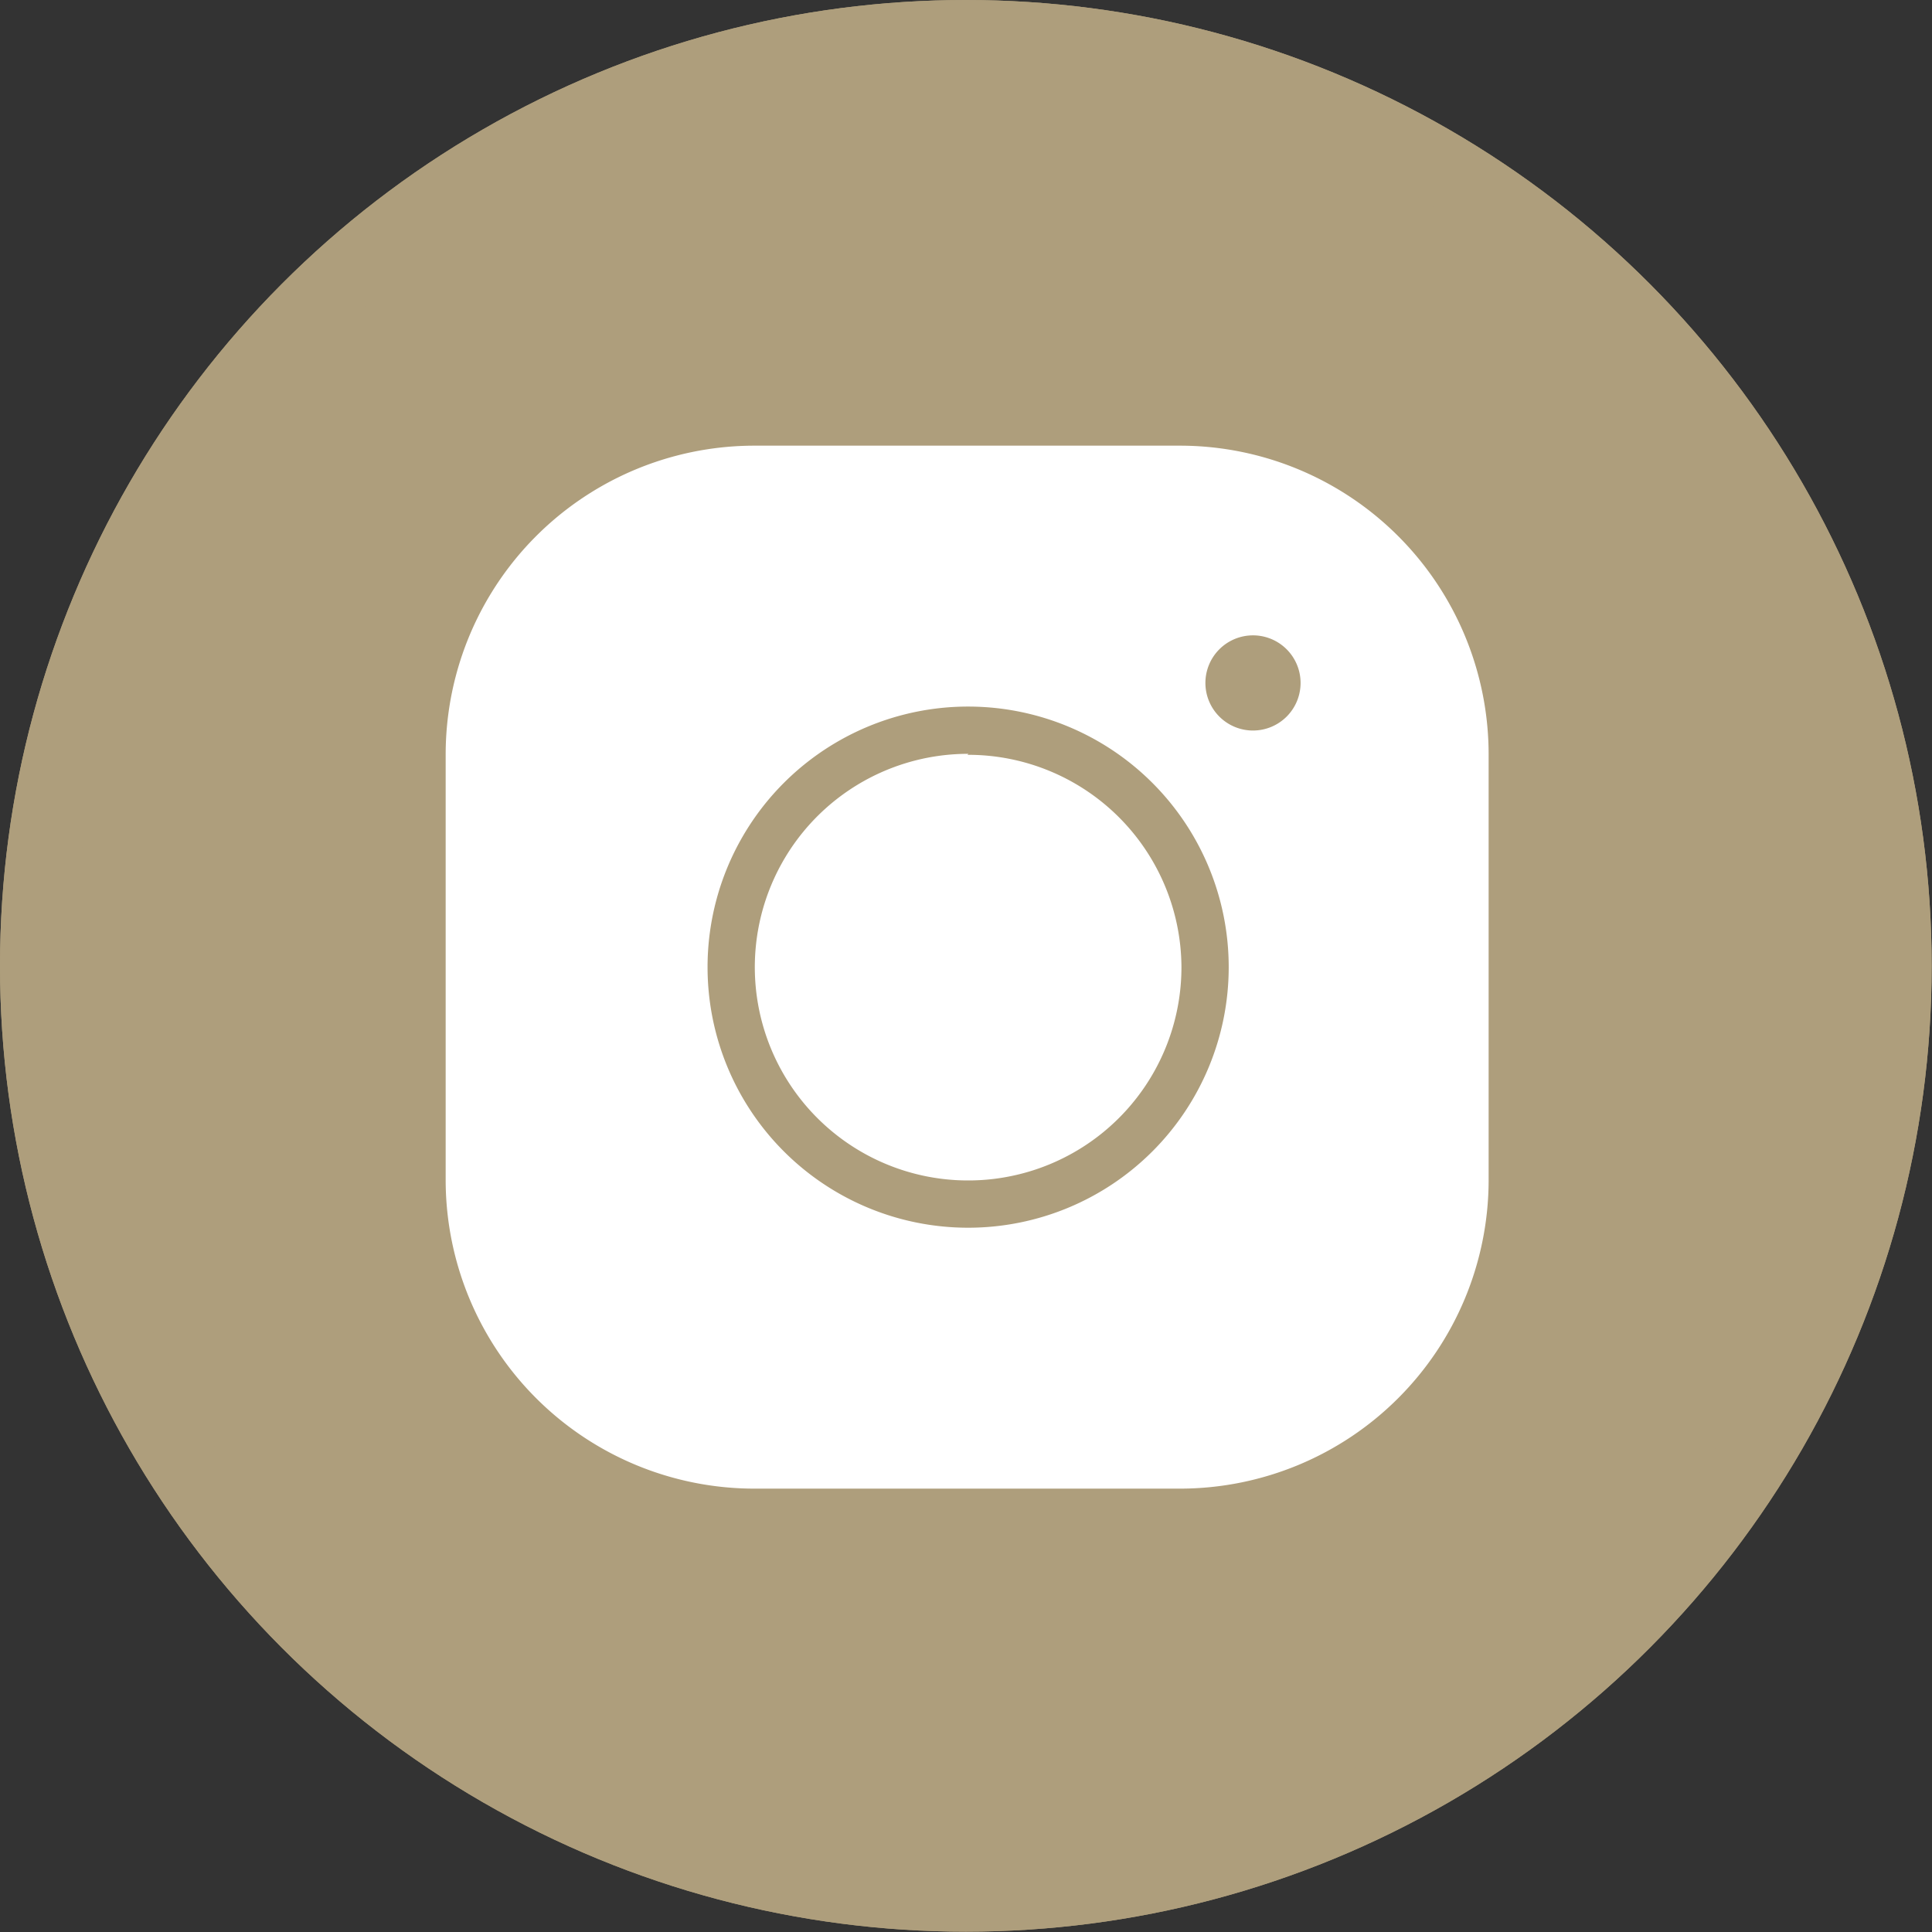
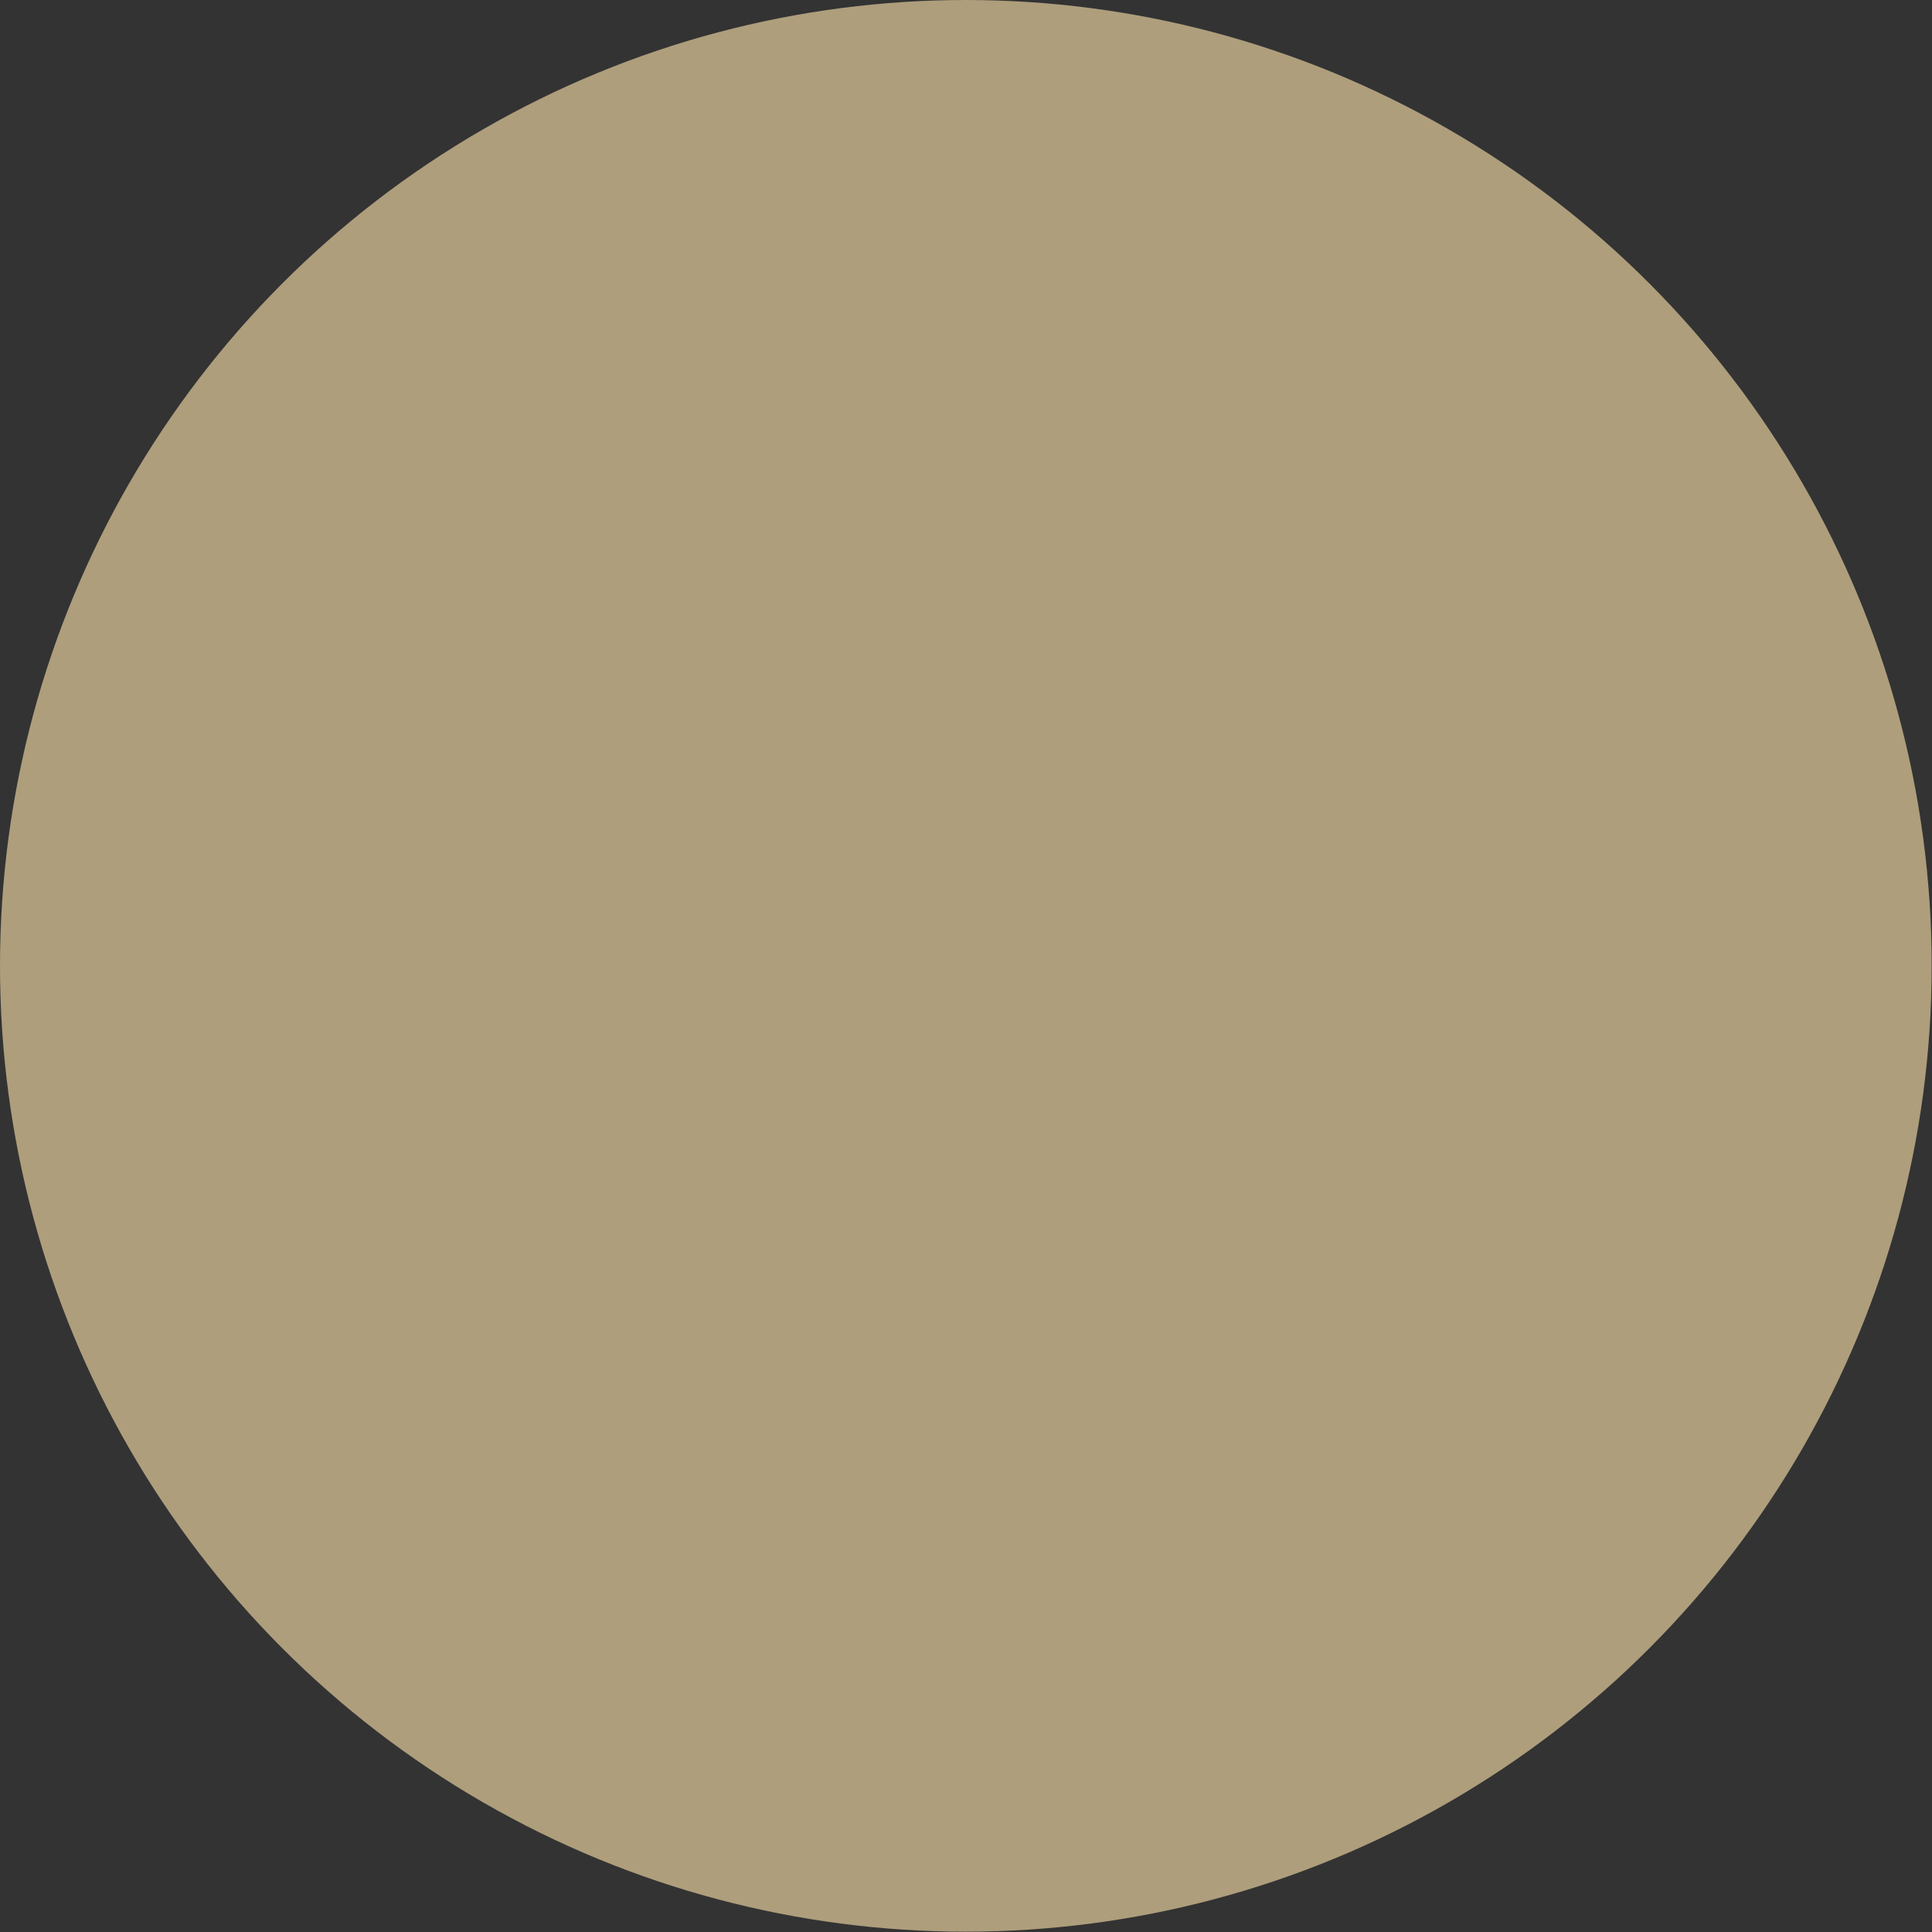
<svg xmlns="http://www.w3.org/2000/svg" viewBox="0 0 58.87 58.87">
  <rect x="0" y="0" width="58.87" height="58.87" fill="#333333" stroke="none" />
  <defs>
    <style>.cls-1{fill:#ae9e7c;}.cls-2{fill:none;stroke:#ae9e7c;stroke-width:2.26px;}.cls-3{fill:#fff;}</style>
  </defs>
  <g id="Livello_2" data-name="Livello 2">
    <g id="Livello_1-2" data-name="Livello 1">
      <g id="Group_194" data-name="Group 194">
        <g id="Ellipse_6" data-name="Ellipse 6">
          <circle class="cls-1" cx="29.43" cy="29.43" r="29.43" />
-           <circle class="cls-2" cx="29.43" cy="29.43" r="28.3" />
        </g>
-         <path id="icons8-instagram" class="cls-3" d="M23,13.58A9.41,9.41,0,0,0,13.58,23V36A9.41,9.41,0,0,0,23,45.36H36A9.41,9.41,0,0,0,45.36,36V23A9.41,9.41,0,0,0,36,13.58Zm15.17,5.78a1.45,1.45,0,1,1-1.44,1.45h0a1.45,1.45,0,0,1,1.44-1.45Zm-8.66,2.17a7.94,7.94,0,1,1-7.95,7.94,7.94,7.94,0,0,1,8-7.94Zm0,1.44A6.5,6.5,0,1,0,36,29.47,6.5,6.5,0,0,0,29.48,23Z" />
      </g>
    </g>
  </g>
</svg>